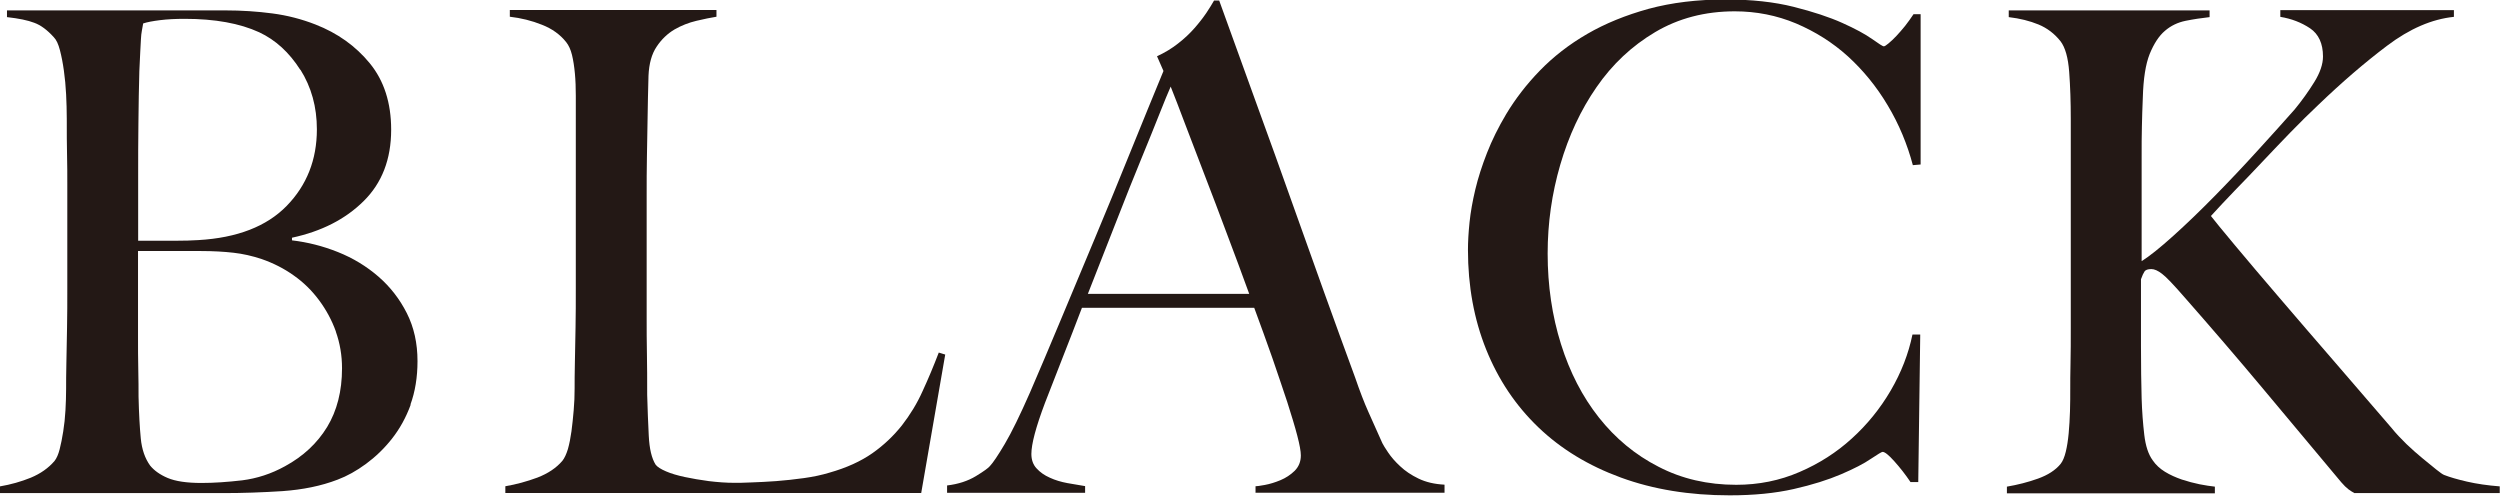
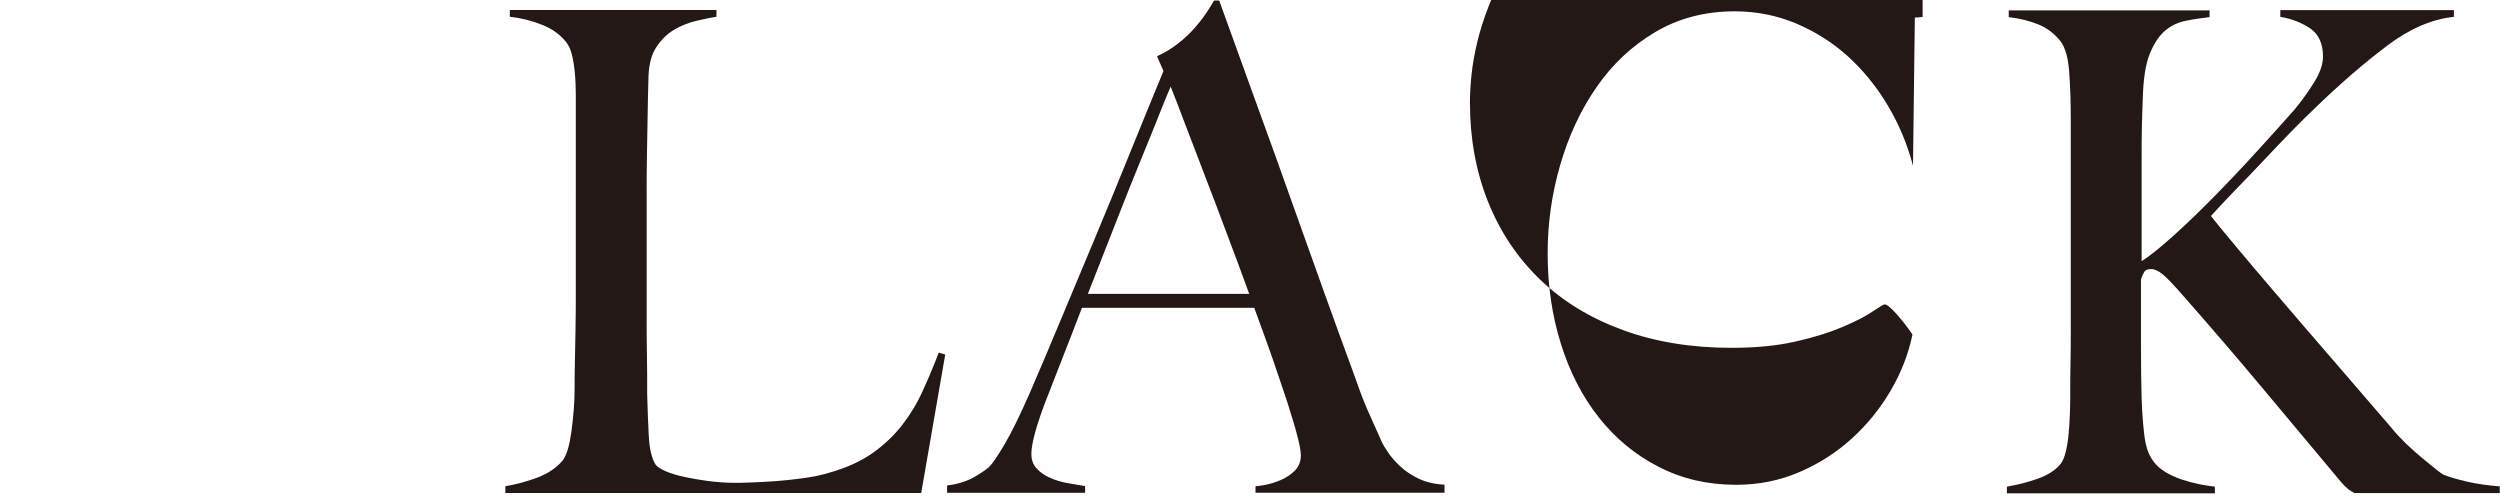
<svg xmlns="http://www.w3.org/2000/svg" id="_レイヤー_2" viewBox="0 0 189.82 37.63">
  <defs>
    <style>.cls-1{fill:#231815;}</style>
  </defs>
  <g id="design">
-     <path class="cls-1" d="m31.19,30.71c-.36.99-.84,1.85-1.43,2.6-.59.75-1.25,1.38-1.97,1.91-.72.53-1.44.93-2.16,1.2-1.25.48-2.64.76-4.18.87-1.54.1-3.03.15-4.48.15H0v-.51c.82-.14,1.6-.36,2.34-.66.74-.31,1.34-.73,1.8-1.27.16-.2.29-.5.39-.89.1-.39.19-.84.27-1.35.08-.51.14-1.04.17-1.6s.05-1.11.05-1.66c0-.47,0-1.12.02-1.94.02-.81.03-1.71.05-2.67.02-.97.02-1.96.02-2.98v-7.89c0-.75,0-1.51-.02-2.29-.02-.78-.02-1.68-.02-2.7,0-.61-.02-1.23-.05-1.86-.03-.63-.09-1.23-.17-1.81-.08-.58-.18-1.09-.3-1.55-.12-.46-.27-.79-.47-.99-.49-.54-.98-.91-1.48-1.09-.49-.19-1.18-.33-2.07-.43v-.51h16.58c1.25,0,2.43.08,3.57.23s2.22.43,3.27.84c1.67.65,3.05,1.63,4.13,2.95,1.08,1.32,1.62,3,1.62,5.04,0,2.24-.7,4.05-2.09,5.42-1.39,1.38-3.21,2.3-5.44,2.78v.2c1.18.14,2.34.43,3.49.89s2.17,1.08,3.07,1.86c.9.78,1.62,1.71,2.16,2.78.54,1.07.81,2.28.81,3.64,0,1.22-.18,2.33-.54,3.31ZM22.8,5.3c-.84-1.32-1.88-2.27-3.12-2.85-1.48-.68-3.36-1.02-5.66-1.02-.69,0-1.31.03-1.87.1-.56.07-.98.15-1.28.25-.03.2-.07.39-.1.56-.03.17-.06.38-.07.64-.02.25-.03.57-.05.94-.02.37-.04.87-.07,1.48-.03,1.19-.06,2.5-.07,3.92-.02,1.43-.02,2.78-.02,4.07v4.89h2.75c.75,0,1.36-.02,1.82-.05,2.95-.17,5.19-1.04,6.71-2.6,1.52-1.56,2.29-3.5,2.29-5.81,0-1.7-.42-3.21-1.25-4.53Zm2.71,19.89c-.31-.87-.74-1.66-1.28-2.39-.54-.73-1.18-1.36-1.92-1.88-.74-.53-1.55-.94-2.44-1.25-.72-.24-1.43-.4-2.14-.48-.71-.08-1.53-.13-2.48-.13h-4.77v6.37c0,.95,0,1.83.02,2.62.02.8.02,1.49.02,2.06.03,1.29.09,2.35.17,3.18.08.83.32,1.52.71,2.06.3.37.74.69,1.33.94.59.25,1.44.38,2.56.38.95,0,1.98-.07,3.1-.2,1.11-.14,2.2-.49,3.25-1.07,1.38-.75,2.44-1.74,3.2-2.98.75-1.24,1.13-2.72,1.13-4.46,0-.98-.16-1.91-.47-2.78Z" />
    <path class="cls-1" d="m69.95,37.43h-31.58v-.51c.82-.14,1.63-.36,2.44-.66.8-.31,1.43-.73,1.89-1.27.16-.2.3-.5.42-.89.11-.39.2-.84.27-1.35.07-.51.12-1.04.17-1.6s.07-1.11.07-1.66c0-.47,0-1.12.02-1.94.02-.81.03-1.71.05-2.67.02-.97.02-1.96.02-2.98V7.28c0-.61-.02-1.18-.07-1.71-.05-.53-.12-.99-.22-1.4-.1-.41-.25-.73-.44-.97-.46-.58-1.07-1.02-1.84-1.32-.77-.31-1.58-.51-2.44-.61v-.51h15.69v.51c-.43.07-.93.17-1.52.31-.59.14-1.15.36-1.67.66-.52.31-.98.74-1.35,1.3-.38.56-.58,1.3-.62,2.21-.03,1.19-.06,2.27-.07,3.26-.02.98-.03,1.95-.05,2.9-.02.95-.02,1.94-.02,2.95v9.27c0,.88,0,1.79.02,2.72.02.93.02,1.98.02,3.13.03,1.09.07,2.12.12,3.11.05.99.22,1.71.52,2.19.13.17.39.34.79.51.39.17.87.31,1.43.43.56.12,1.16.22,1.82.31.66.08,1.31.13,1.97.13.26,0,.68,0,1.25-.03.57-.02,1.21-.05,1.89-.1s1.39-.13,2.12-.23c.72-.1,1.36-.24,1.92-.41,1.31-.37,2.4-.87,3.27-1.48.87-.61,1.61-1.32,2.24-2.11.62-.8,1.15-1.66,1.57-2.6.43-.93.84-1.91,1.23-2.93l.49.15-1.82,10.49Z" />
    <path class="cls-1" d="m95.33,37.43v-.51c.1,0,.34-.03.71-.1.38-.07.77-.19,1.18-.36.41-.17.77-.41,1.08-.71.31-.31.47-.7.47-1.17,0-.31-.09-.81-.27-1.5-.18-.7-.44-1.54-.76-2.55-.33-1-.71-2.11-1.13-3.34-.43-1.22-.89-2.5-1.38-3.82h-13.08c-.49,1.29-.97,2.52-1.43,3.69-.46,1.17-.92,2.35-1.38,3.54-.69,1.83-1.03,3.12-1.03,3.87,0,.44.13.81.39,1.09.26.29.6.53,1.01.71.41.19.85.32,1.33.41.48.08.93.16,1.35.23v.51h-10.48v-.56c.85-.1,1.58-.34,2.19-.71.61-.37.96-.63,1.06-.76.23-.24.61-.8,1.13-1.68.52-.88,1.16-2.19,1.92-3.92.69-1.6,1.46-3.41,2.31-5.45.85-2.04,1.73-4.13,2.63-6.29.9-2.16,1.8-4.33,2.68-6.52.89-2.19,1.72-4.23,2.51-6.14l-.49-1.12c.59-.27,1.12-.59,1.6-.97.48-.37.89-.76,1.25-1.17.36-.41.66-.8.91-1.17.25-.37.43-.68.57-.92h.39c1.02,2.82,1.98,5.49,2.9,8.02.92,2.53,1.8,4.96,2.63,7.31.84,2.34,1.65,4.61,2.43,6.8.79,2.19,1.57,4.35,2.36,6.49.36,1.05.7,1.93,1.01,2.62.31.7.66,1.49,1.06,2.37.07.14.21.37.44.71.23.34.53.69.91,1.04.38.36.84.67,1.4.94.56.27,1.21.42,1.97.46v.61h-14.36Zm-6.44-30.86c-.2.44-.48,1.14-.86,2.09-.38.95-.84,2.11-1.4,3.46-.56,1.36-1.17,2.89-1.84,4.61-.67,1.71-1.4,3.57-2.19,5.58h12.25c-.56-1.53-1.12-3.06-1.7-4.58-.57-1.53-1.13-3-1.67-4.4-.54-1.41-1.03-2.7-1.48-3.87-.44-1.17-.81-2.13-1.11-2.88Z" />
-     <path class="cls-1" d="m145.25,12.58c-.43-1.63-1.07-3.16-1.92-4.58-.85-1.43-1.86-2.66-3.02-3.72-1.16-1.05-2.48-1.88-3.94-2.5-1.46-.61-3.01-.92-4.65-.92-2.26,0-4.28.53-6.05,1.58-1.77,1.05-3.25,2.44-4.45,4.18-1.2,1.73-2.11,3.69-2.75,5.88s-.96,4.44-.96,6.75c0,2.44.34,4.74,1.01,6.87.67,2.14,1.63,4,2.88,5.58,1.25,1.58,2.75,2.83,4.53,3.74,1.77.92,3.74,1.37,5.9,1.37,1.7,0,3.3-.32,4.8-.97,1.49-.64,2.82-1.49,3.98-2.55,1.16-1.05,2.15-2.27,2.95-3.64.8-1.37,1.35-2.79,1.65-4.25h.59l-.15,11.2h-.59c-.39-.58-.8-1.1-1.23-1.58-.43-.48-.72-.71-.89-.71-.07,0-.36.18-.89.53-.52.36-1.28.75-2.26,1.17-.98.42-2.18.8-3.59,1.12-1.41.32-3.03.48-4.87.48-3.05,0-5.8-.45-8.26-1.35-2.46-.9-4.55-2.17-6.27-3.82-1.72-1.65-3.04-3.62-3.96-5.91-.92-2.29-1.38-4.81-1.38-7.56,0-.61.04-1.31.12-2.09.08-.78.23-1.61.44-2.5.21-.88.51-1.81.89-2.78.38-.97.86-1.94,1.45-2.93.69-1.15,1.54-2.26,2.56-3.31,1.02-1.05,2.21-1.98,3.59-2.78,1.38-.8,2.93-1.43,4.67-1.91,1.74-.47,3.69-.71,5.85-.71,1.97,0,3.69.19,5.16.56s2.71.78,3.69,1.22c.98.44,1.74.85,2.26,1.22.52.37.82.56.89.56s.19-.08.37-.23c.18-.15.38-.34.59-.56.21-.22.43-.48.66-.76.23-.29.44-.59.64-.89h.54v11.41l-.59.05Z" />
+     <path class="cls-1" d="m145.25,12.58c-.43-1.63-1.07-3.16-1.92-4.58-.85-1.43-1.86-2.66-3.02-3.72-1.16-1.05-2.48-1.88-3.94-2.5-1.46-.61-3.01-.92-4.65-.92-2.26,0-4.28.53-6.05,1.58-1.77,1.05-3.25,2.44-4.45,4.18-1.2,1.73-2.11,3.69-2.75,5.88s-.96,4.44-.96,6.75c0,2.44.34,4.74,1.01,6.87.67,2.14,1.63,4,2.88,5.58,1.25,1.58,2.75,2.83,4.53,3.74,1.77.92,3.74,1.37,5.9,1.37,1.7,0,3.3-.32,4.8-.97,1.49-.64,2.82-1.49,3.98-2.55,1.16-1.05,2.15-2.27,2.95-3.64.8-1.37,1.35-2.79,1.65-4.25h.59h-.59c-.39-.58-.8-1.1-1.23-1.58-.43-.48-.72-.71-.89-.71-.07,0-.36.18-.89.53-.52.36-1.28.75-2.26,1.17-.98.42-2.18.8-3.59,1.12-1.41.32-3.03.48-4.87.48-3.05,0-5.8-.45-8.26-1.35-2.46-.9-4.55-2.17-6.27-3.82-1.72-1.65-3.04-3.62-3.96-5.91-.92-2.29-1.38-4.81-1.38-7.56,0-.61.04-1.31.12-2.09.08-.78.23-1.61.44-2.5.21-.88.51-1.81.89-2.78.38-.97.86-1.94,1.45-2.93.69-1.15,1.54-2.26,2.56-3.31,1.02-1.05,2.21-1.98,3.59-2.78,1.38-.8,2.93-1.43,4.67-1.91,1.74-.47,3.69-.71,5.85-.71,1.97,0,3.69.19,5.16.56s2.71.78,3.69,1.22c.98.44,1.74.85,2.26,1.22.52.37.82.56.89.56s.19-.08.37-.23c.18-.15.38-.34.59-.56.21-.22.43-.48.66-.76.23-.29.44-.59.64-.89h.54v11.41l-.59.05Z" />
    <path class="cls-1" d="m178.75,37.43c-.13-.07-.28-.16-.44-.28-.16-.12-.34-.3-.54-.53-2.1-2.51-4.09-4.9-5.98-7.15-1.89-2.26-3.85-4.54-5.88-6.85-.85-.98-1.44-1.6-1.75-1.83-.31-.24-.58-.36-.81-.36-.26,0-.44.06-.52.18-.08.12-.17.31-.27.59v5.04c0,1.56.02,2.9.05,4.02.03.98.1,1.9.2,2.75.1.85.31,1.49.64,1.94.23.34.54.63.93.87.39.24.82.43,1.28.59.46.15.91.27,1.35.36.44.08.83.15,1.16.18v.51h-15.79v-.51c.82-.14,1.61-.34,2.36-.61.75-.27,1.33-.64,1.72-1.12.16-.2.29-.51.39-.92.1-.41.17-.87.22-1.4.05-.53.08-1.09.1-1.68.02-.59.02-1.16.02-1.71,0-.47,0-1.12.02-1.94.02-.81.02-1.7.02-2.65v-15.89c0-1.29-.04-2.48-.12-3.56-.08-1.09-.3-1.87-.66-2.34-.46-.58-1.02-1-1.67-1.27-.66-.27-1.41-.46-2.26-.56v-.51h15.25v.51c-.62.07-1.23.16-1.82.28-.59.12-1.12.37-1.57.76-.46.39-.84.98-1.16,1.76-.31.78-.48,1.88-.52,3.31-.03.78-.06,1.51-.07,2.19-.02.68-.02,1.46-.02,2.34v7.89c.59-.37,1.39-1.01,2.39-1.91,1-.9,2.05-1.91,3.15-3.03,1.1-1.12,2.19-2.27,3.27-3.46,1.08-1.19,2.02-2.22,2.8-3.11.56-.68,1.06-1.38,1.5-2.09s.66-1.36.66-1.94c0-.98-.33-1.7-.98-2.14-.66-.44-1.41-.73-2.26-.87v-.51h13.18v.51c-1.67.17-3.36.9-5.07,2.19-1.71,1.29-3.44,2.78-5.21,4.48-.69.65-1.39,1.34-2.12,2.09-.72.75-1.44,1.49-2.14,2.24-.71.75-1.39,1.47-2.07,2.16-.67.7-1.29,1.35-1.84,1.96.26.34.87,1.08,1.82,2.22.95,1.14,2.08,2.47,3.39,4,1.31,1.53,2.71,3.16,4.21,4.89,1.49,1.73,2.93,3.4,4.3,4.99.33.41.71.81,1.13,1.22.43.41.84.77,1.23,1.09.39.32.74.6,1.03.84.3.24.49.37.59.41.43.17,1.01.34,1.75.51.74.17,1.57.29,2.48.36v.51h-11.07Z" />
  </g>
</svg>